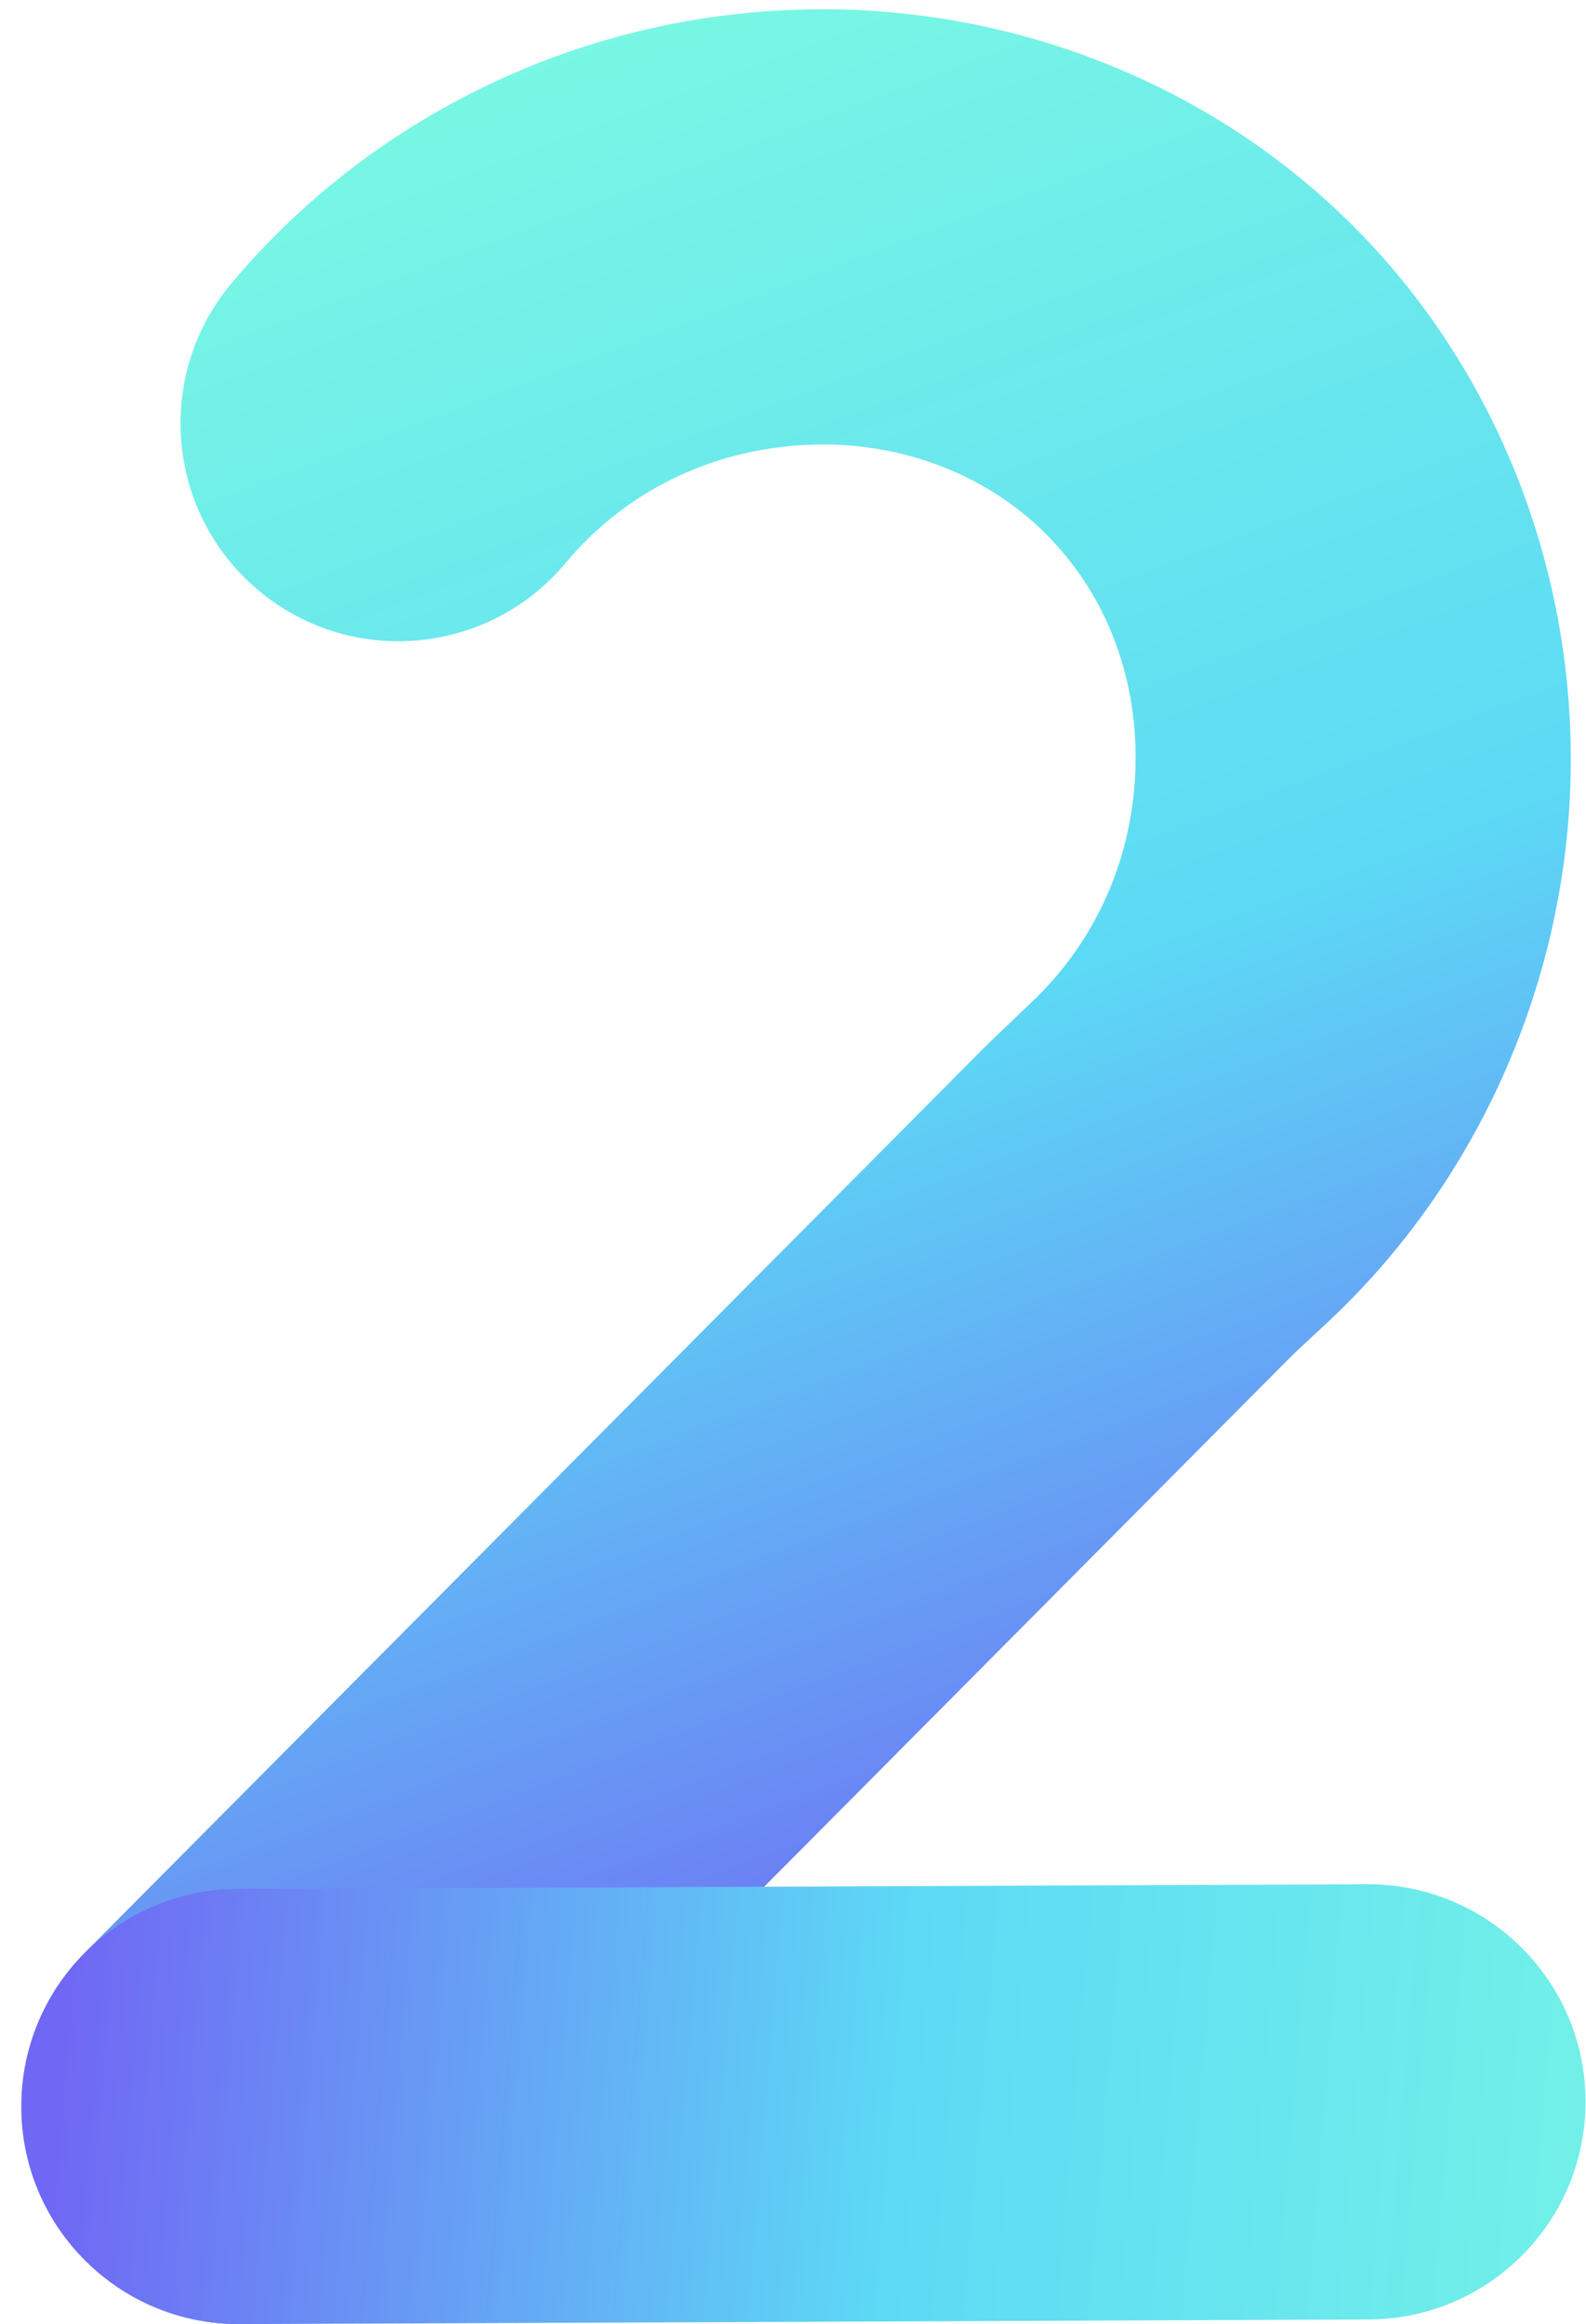
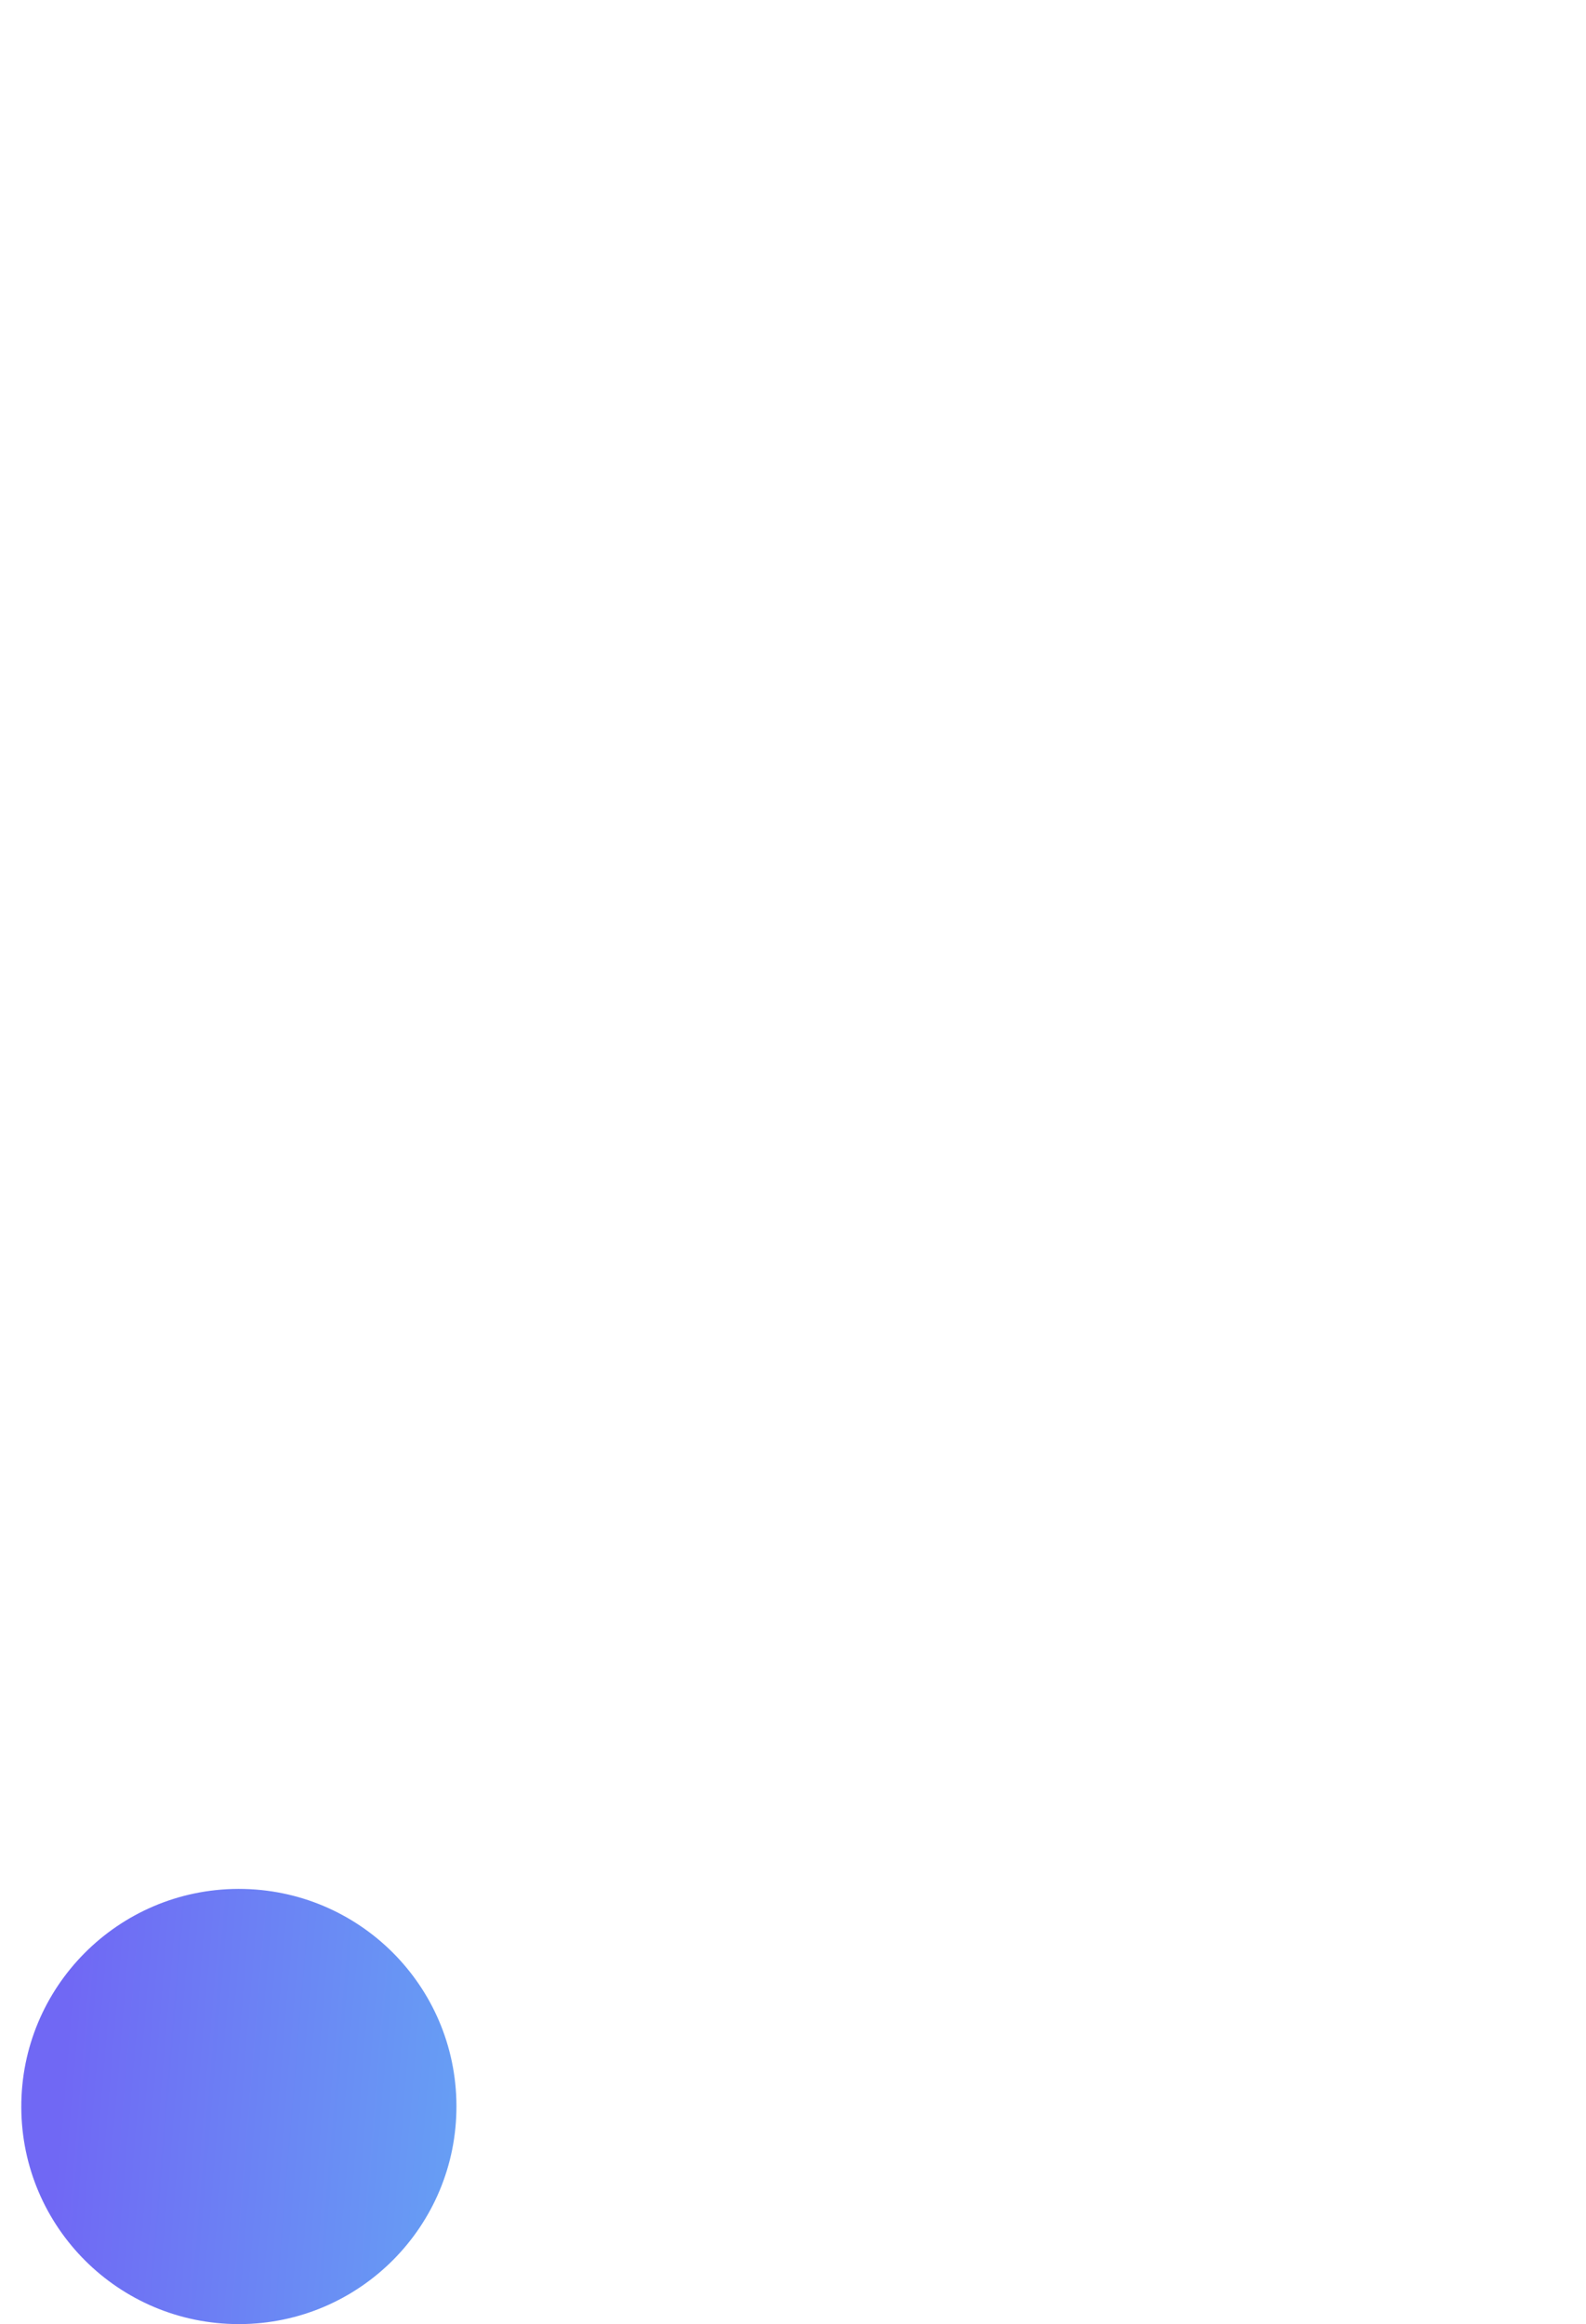
<svg xmlns="http://www.w3.org/2000/svg" xmlns:xlink="http://www.w3.org/1999/xlink" height="502.0" preserveAspectRatio="xMidYMid meet" version="1.0" viewBox="-4.6 -2.0 342.6 502.0" width="342.6" zoomAndPan="magnify">
  <linearGradient gradientUnits="userSpaceOnUse" id="a" x1="43.776" x2="222.512" xlink:actuate="onLoad" xlink:show="other" xlink:type="simple" y1="-31.487" y2="442.975">
    <stop offset="0" stop-color="#81ffdf" />
    <stop offset=".566" stop-color="#5cdaf5" />
    <stop offset=".978" stop-color="#7068f4" />
  </linearGradient>
-   <path d="M47,500c-12,0-24-4.6-33.1-13.7c-18.4-18.3-18.5-48.1-0.2-66.5l193.7-194.9c2.7-2.7,5.5-5.3,8.2-7.9 l2.4-2.3c14.3-13.4,22.4-31.9,22.7-51.9c0.3-19.3-6.7-36.9-19.6-49.7c-13.1-13-32-20-51.5-19c-20.6,1-39.1,10-52.1,25.6 c-16.7,19.9-46.4,22.5-66.3,5.8c-19.9-16.7-22.5-46.4-5.8-66.3C75,23.9,118.7,2.3,165.2,0.2c45.8-2.2,90.3,14.7,122,46.1 c30.8,30.5,48.1,73.4,47.5,117.9c-0.6,45.2-19.7,88.7-52.4,119.3l-2.9,2.7c-1.8,1.7-3.6,3.3-5.4,5.1L80.4,486.1 C71.2,495.4,59.1,500,47,500z" fill="url(#a)" />
  <linearGradient gradientUnits="userSpaceOnUse" id="b" x1="438.474" x2="-.11" xlink:actuate="onLoad" xlink:show="other" xlink:type="simple" y1="474.816" y2="438.411">
    <stop offset="0" stop-color="#81ffdf" />
    <stop offset=".566" stop-color="#5cdaf5" />
    <stop offset=".978" stop-color="#7068f4" />
  </linearGradient>
-   <path d="M47,500c-25.9,0-46.9-20.9-47-46.8c-0.1-26,20.9-47.1,46.8-47.2l243.9-1c0.1,0,0.1,0,0.2,0 c25.9,0,46.9,20.9,47,46.8c0.1,26-20.9,47.1-46.8,47.2l-243.9,1C47.2,500,47.1,500,47,500z" fill="url(#b)" />
+   <path d="M47,500c-25.9,0-46.9-20.9-47-46.8c-0.1-26,20.9-47.1,46.8-47.2c0.1,0,0.1,0,0.2,0 c25.9,0,46.9,20.9,47,46.8c0.1,26-20.9,47.1-46.8,47.2l-243.9,1C47.2,500,47.1,500,47,500z" fill="url(#b)" />
</svg>